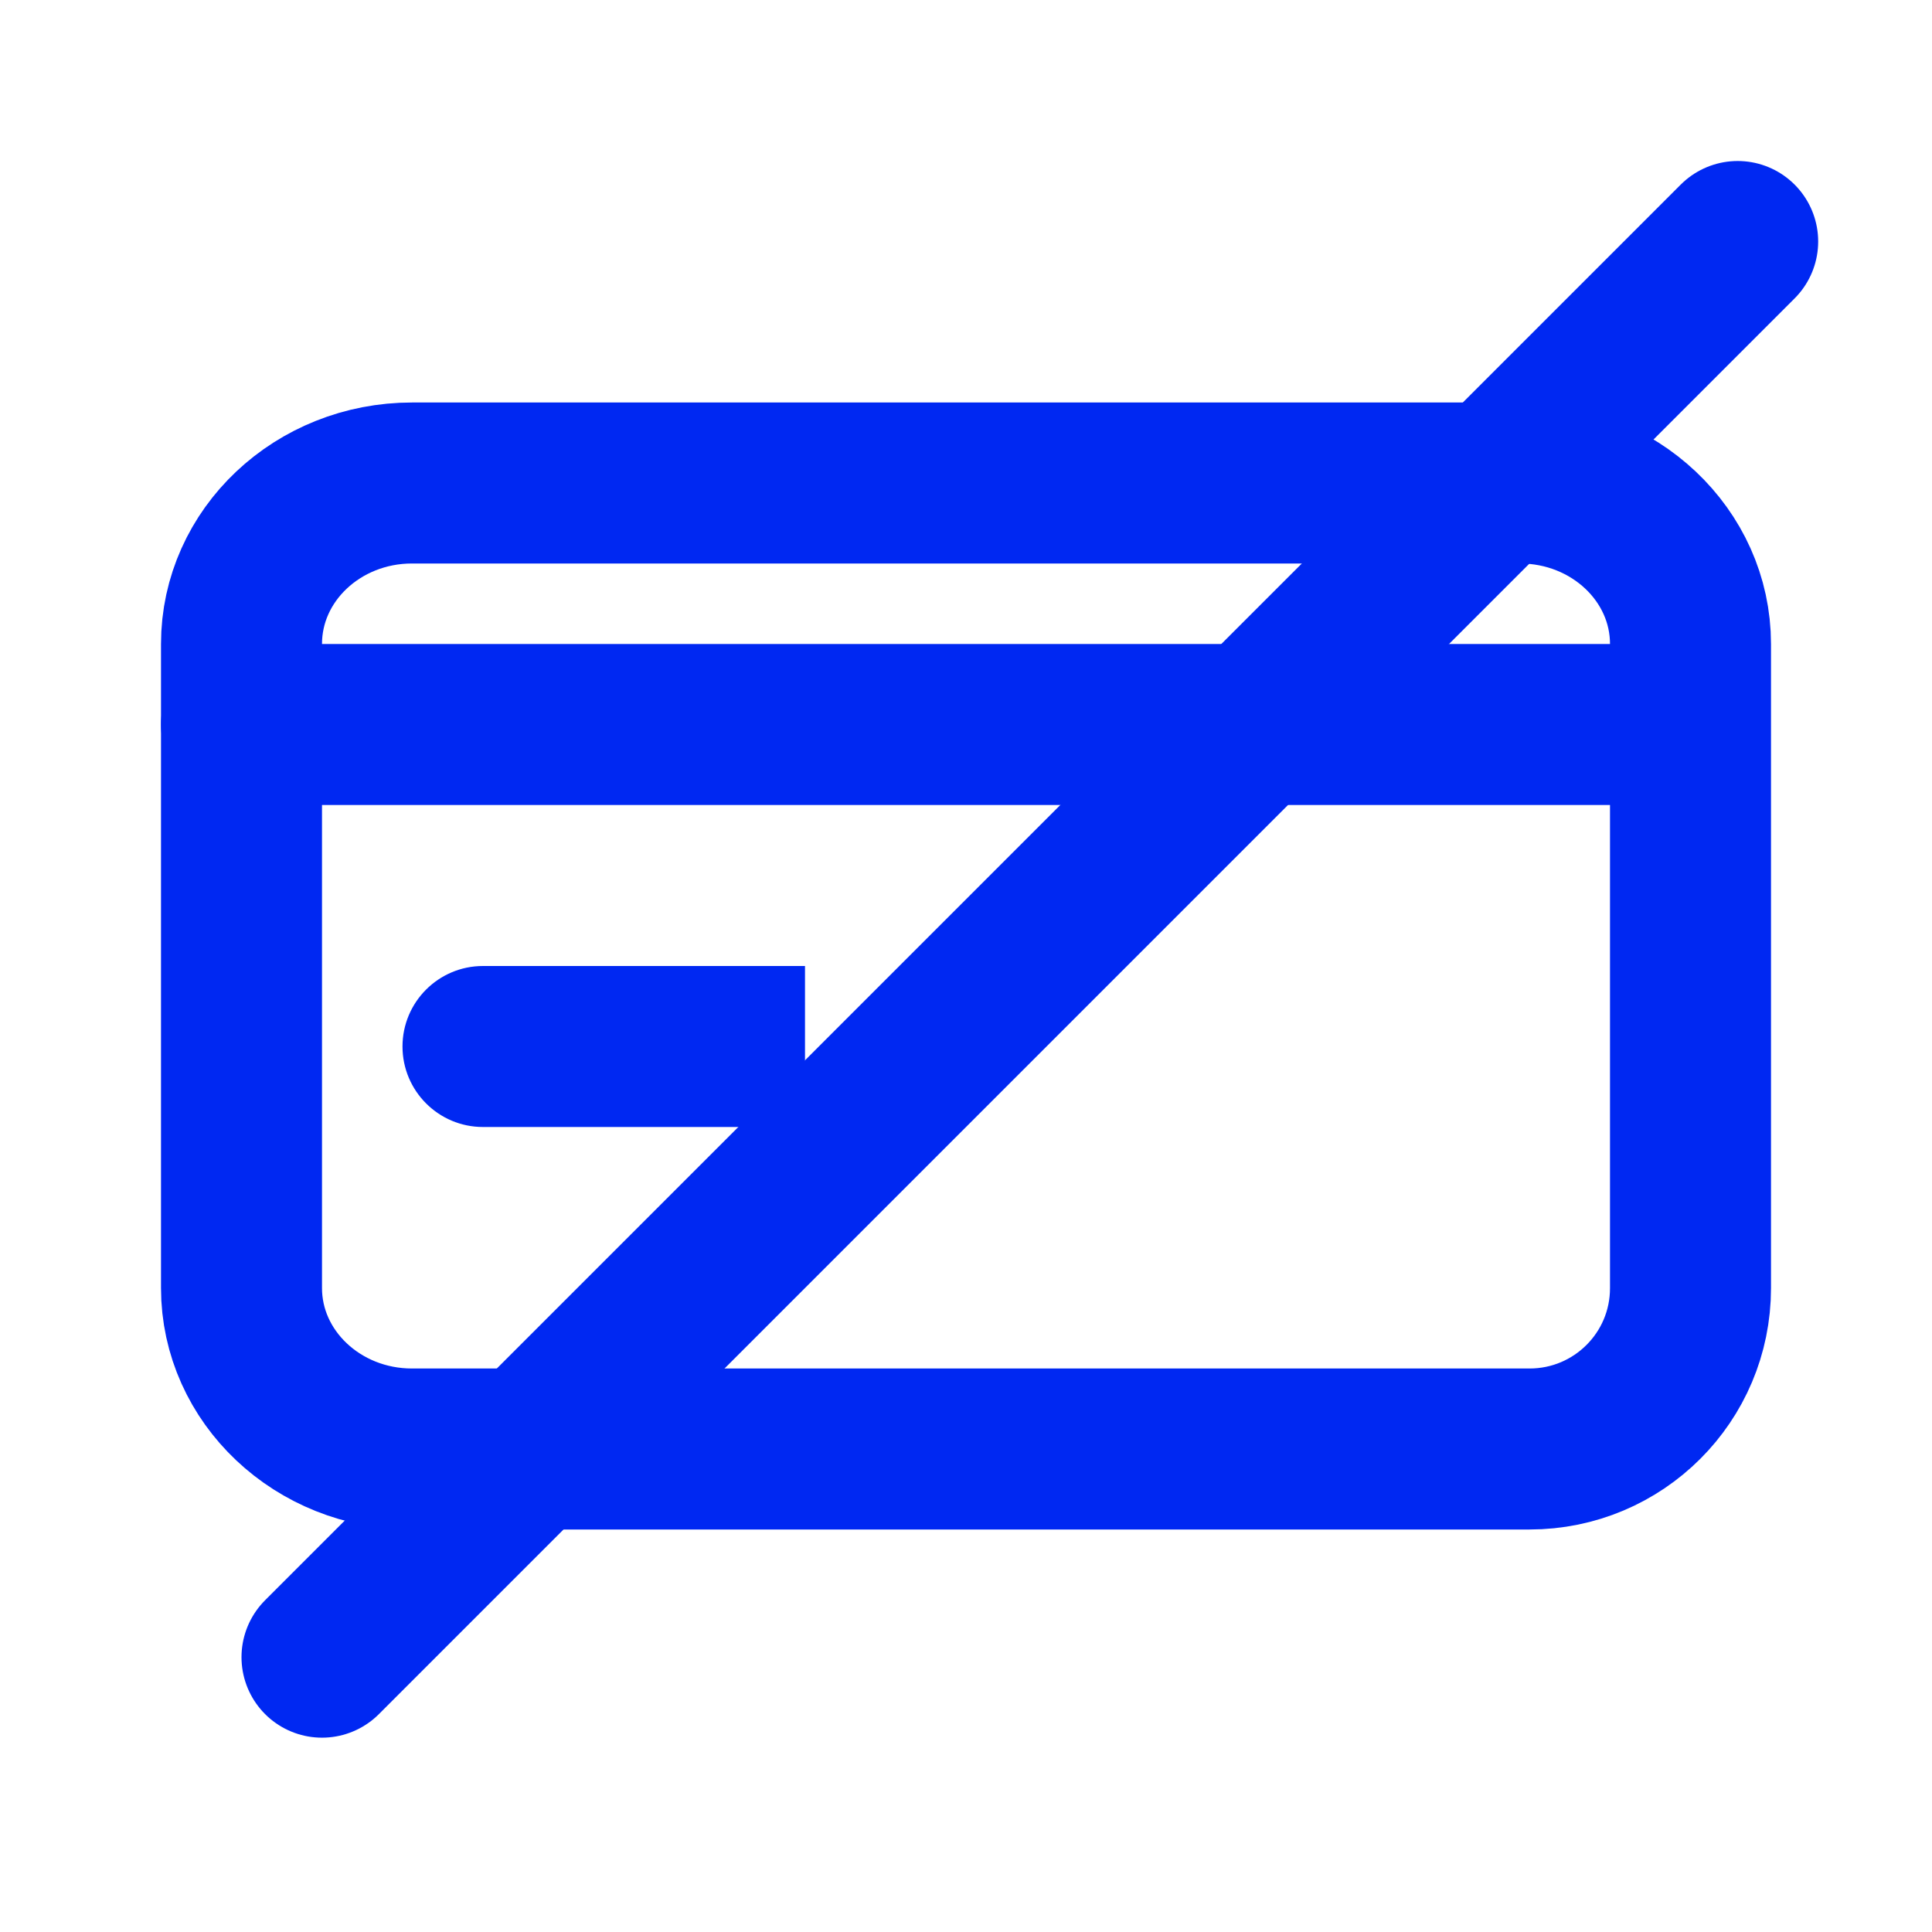
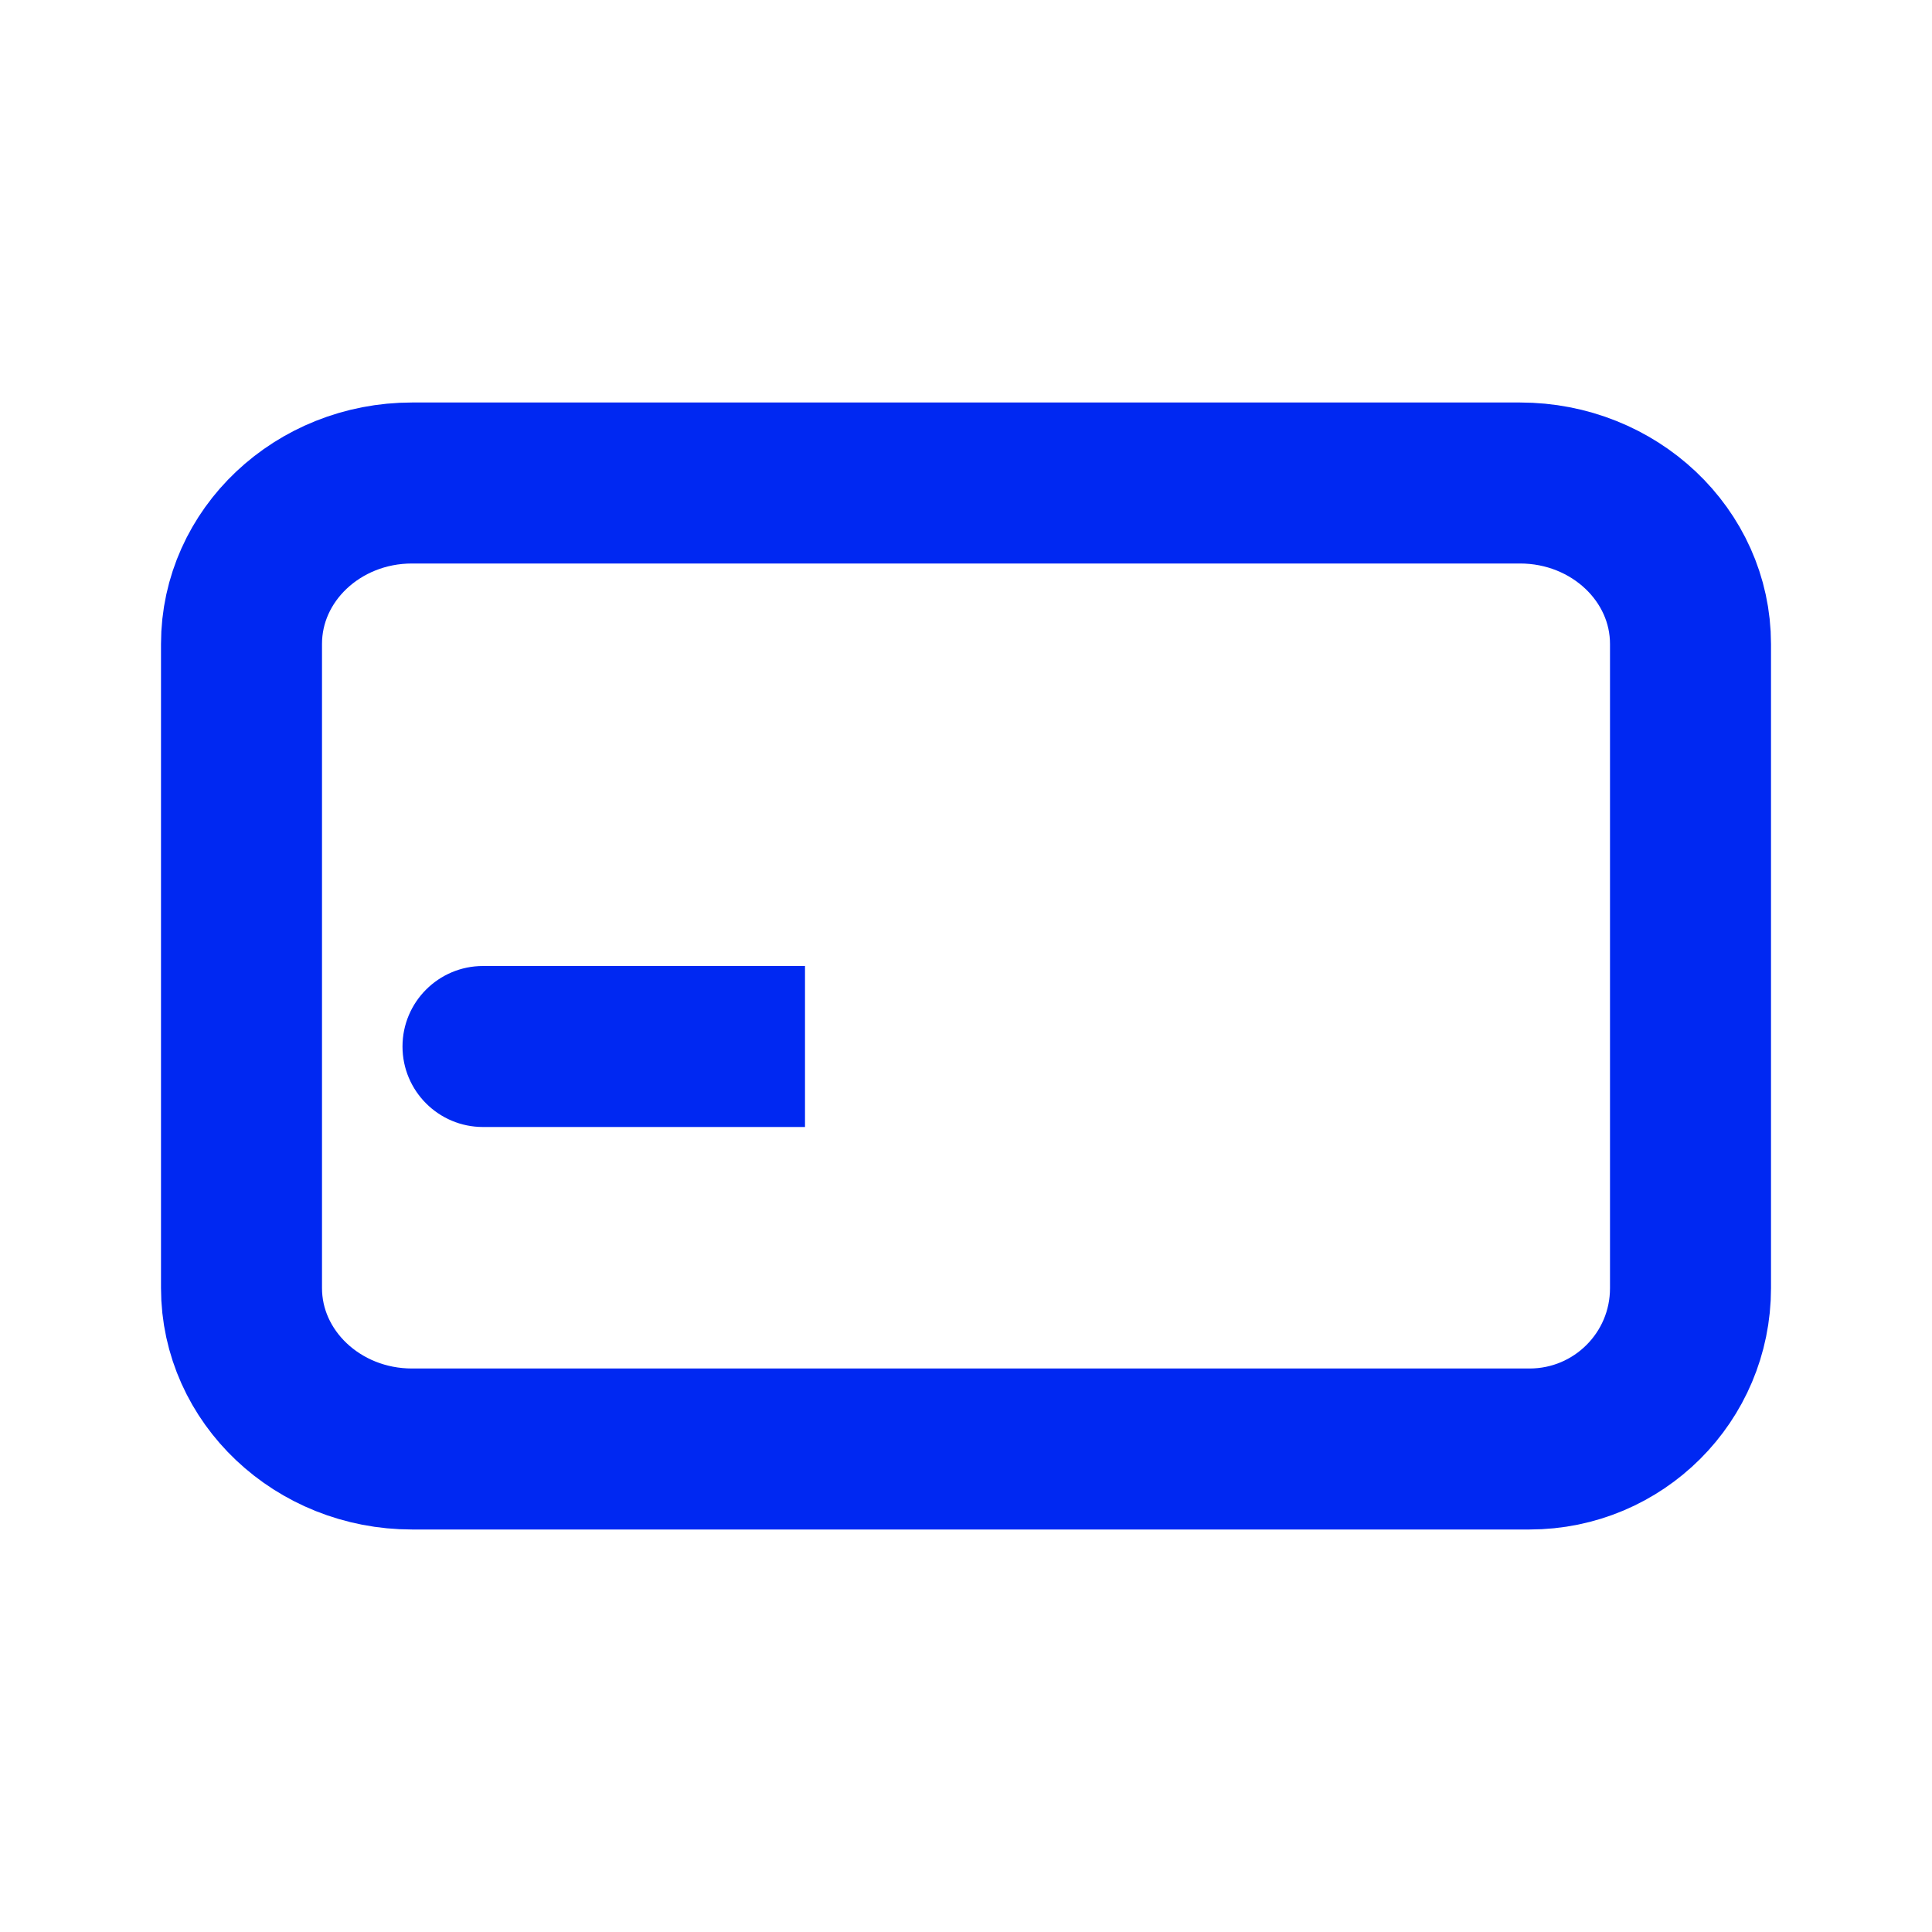
<svg xmlns="http://www.w3.org/2000/svg" width="24" height="24" viewBox="0 0 24 24" fill="none">
  <path d="M21 16.002C21 17.107 20.105 18 19 18H5.118C3.949 18 3 17.103 3 16V8C3 6.895 3.949 6 5.118 6H18.882C20.051 6 21 6.895 21 8C21 8 21 13.062 21 16.002Z" stroke="#0028F2" stroke-width="2" stroke-miterlimit="10" stroke-linecap="round" stroke-linejoin="round" />
-   <path d="M3 9H20" stroke="#0028F2" stroke-width="2" stroke-miterlimit="10" stroke-linecap="round" stroke-linejoin="round" />
  <path d="M9 14H10V12H9V14ZM6 12C5.448 12 5 12.448 5 13C5 13.552 5.448 14 6 14V12ZM9 13V12H6V13V14H9V13Z" fill="#0028F2" />
-   <line x1="4" y1="20.586" x2="21.586" y2="3" stroke="#0028F2" stroke-width="2" stroke-miterlimit="10" stroke-linecap="round" stroke-linejoin="round" />
</svg>